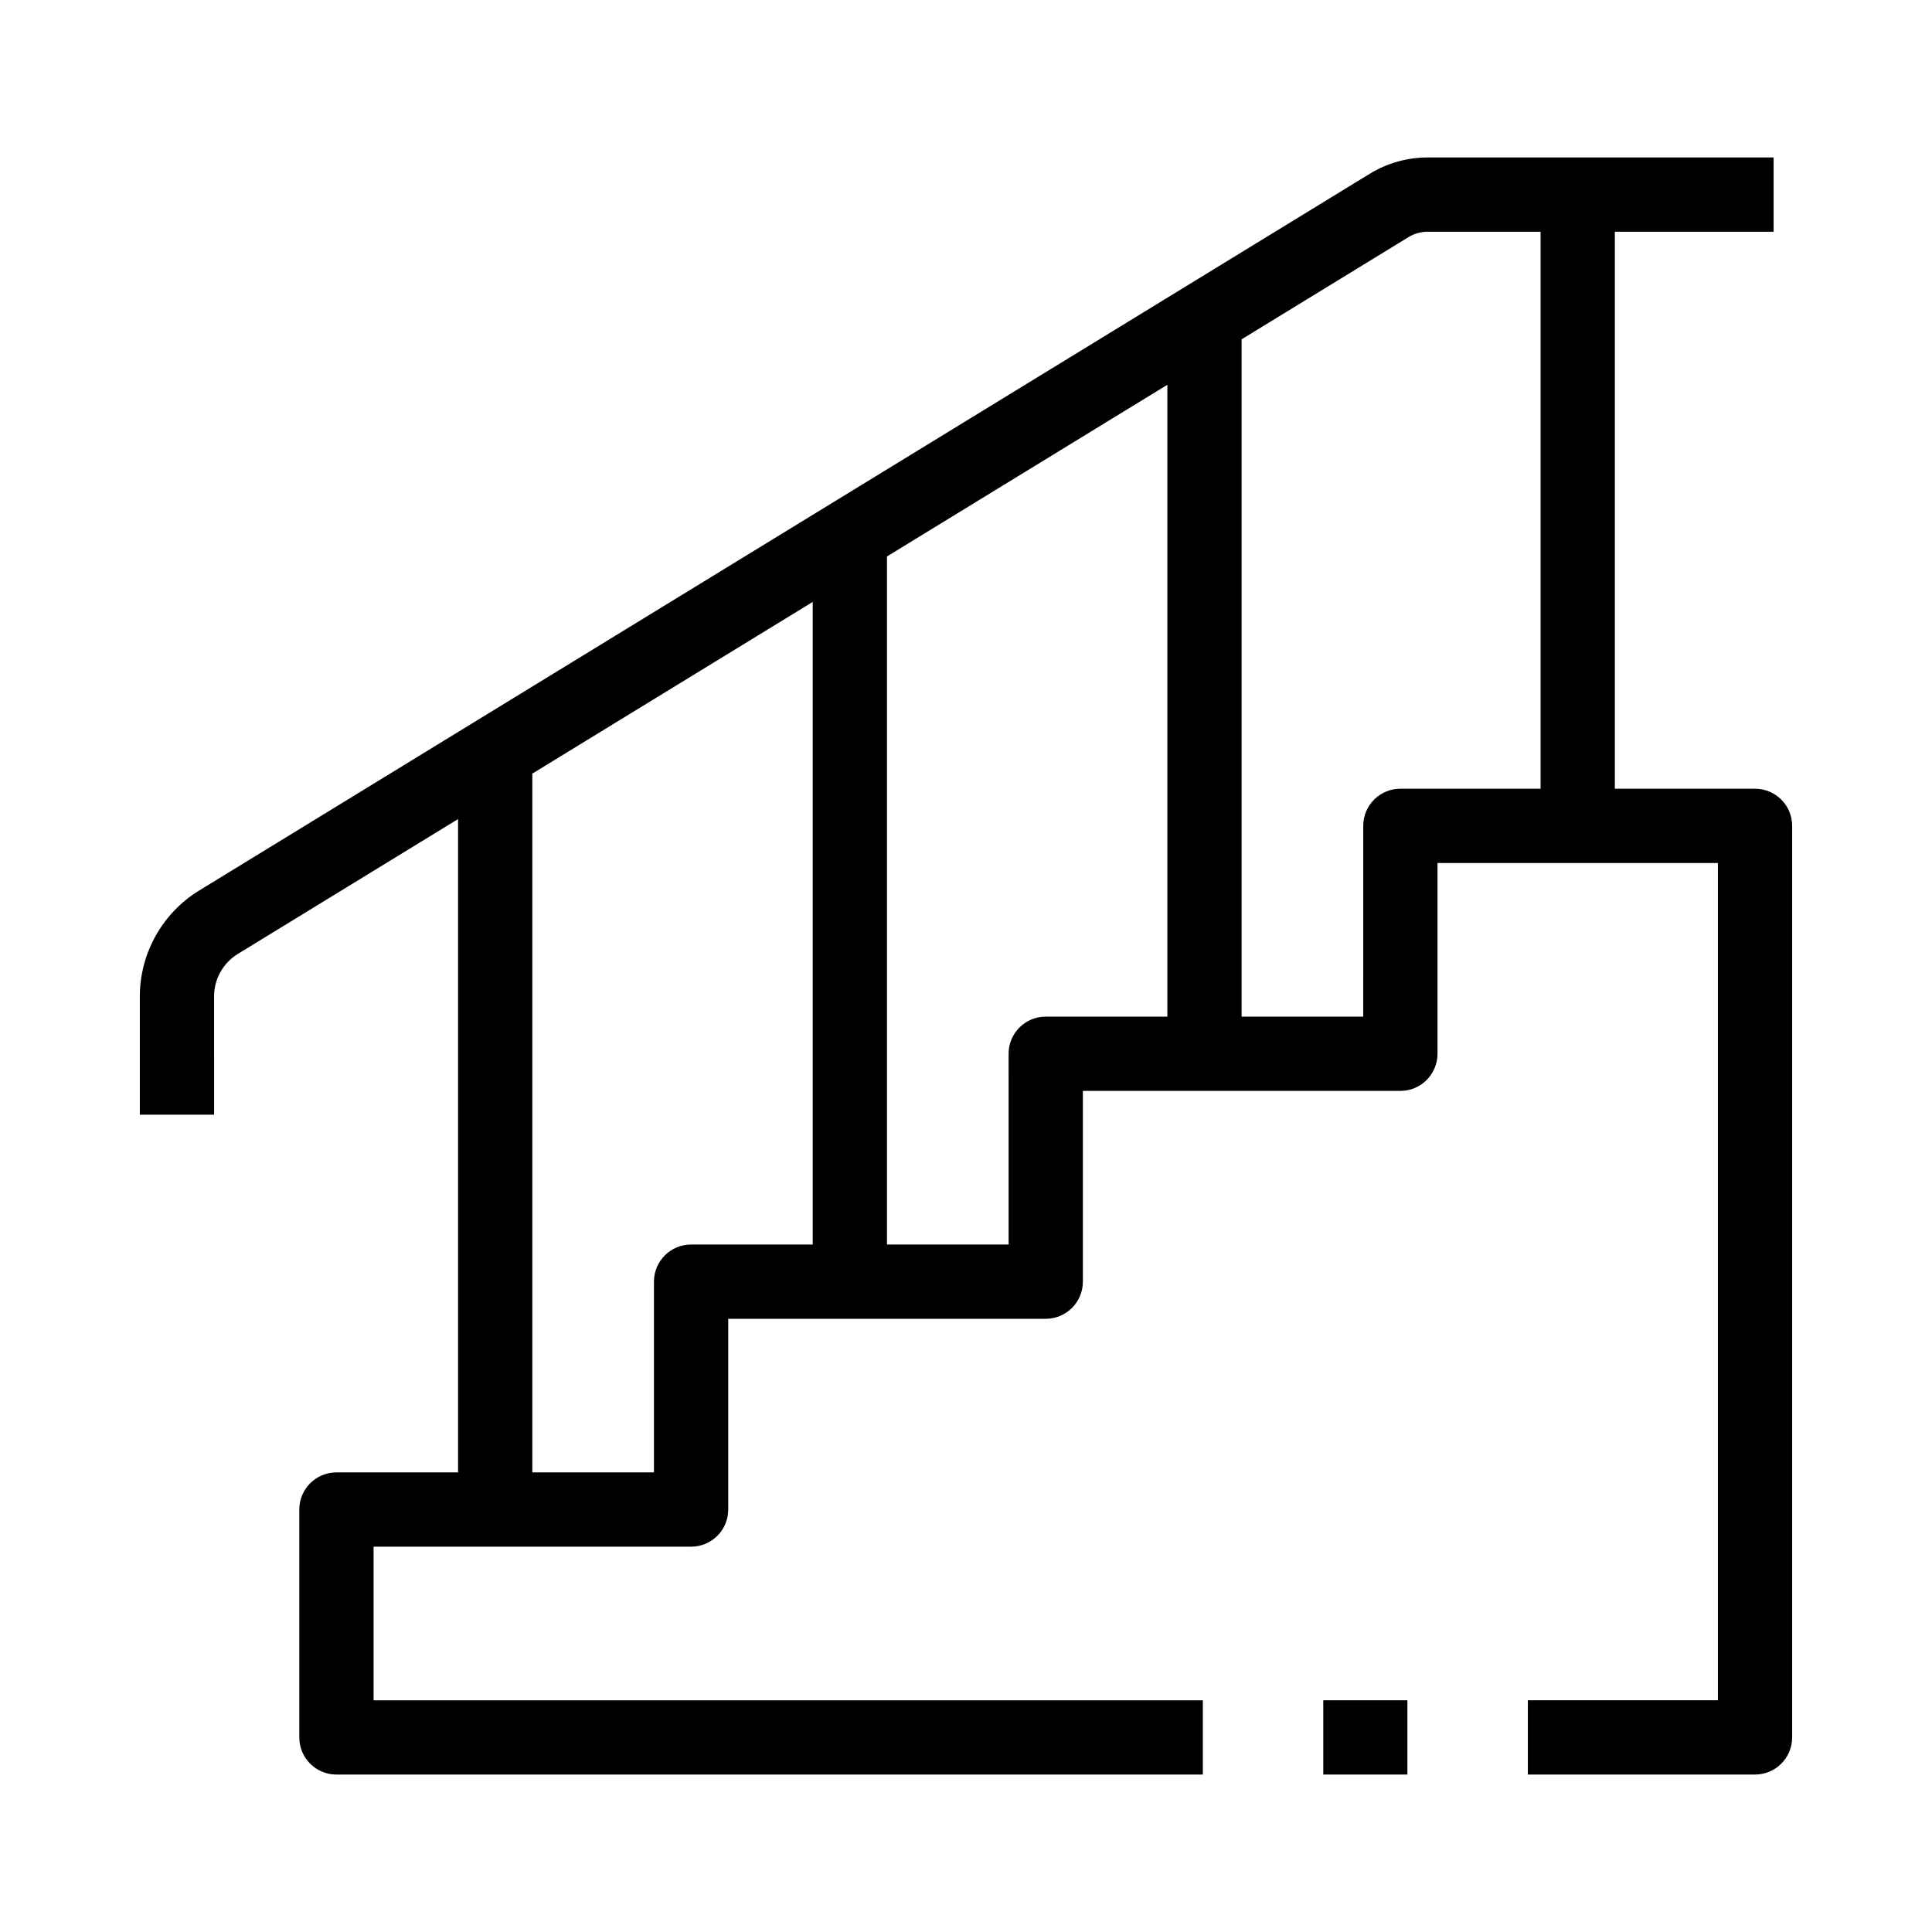
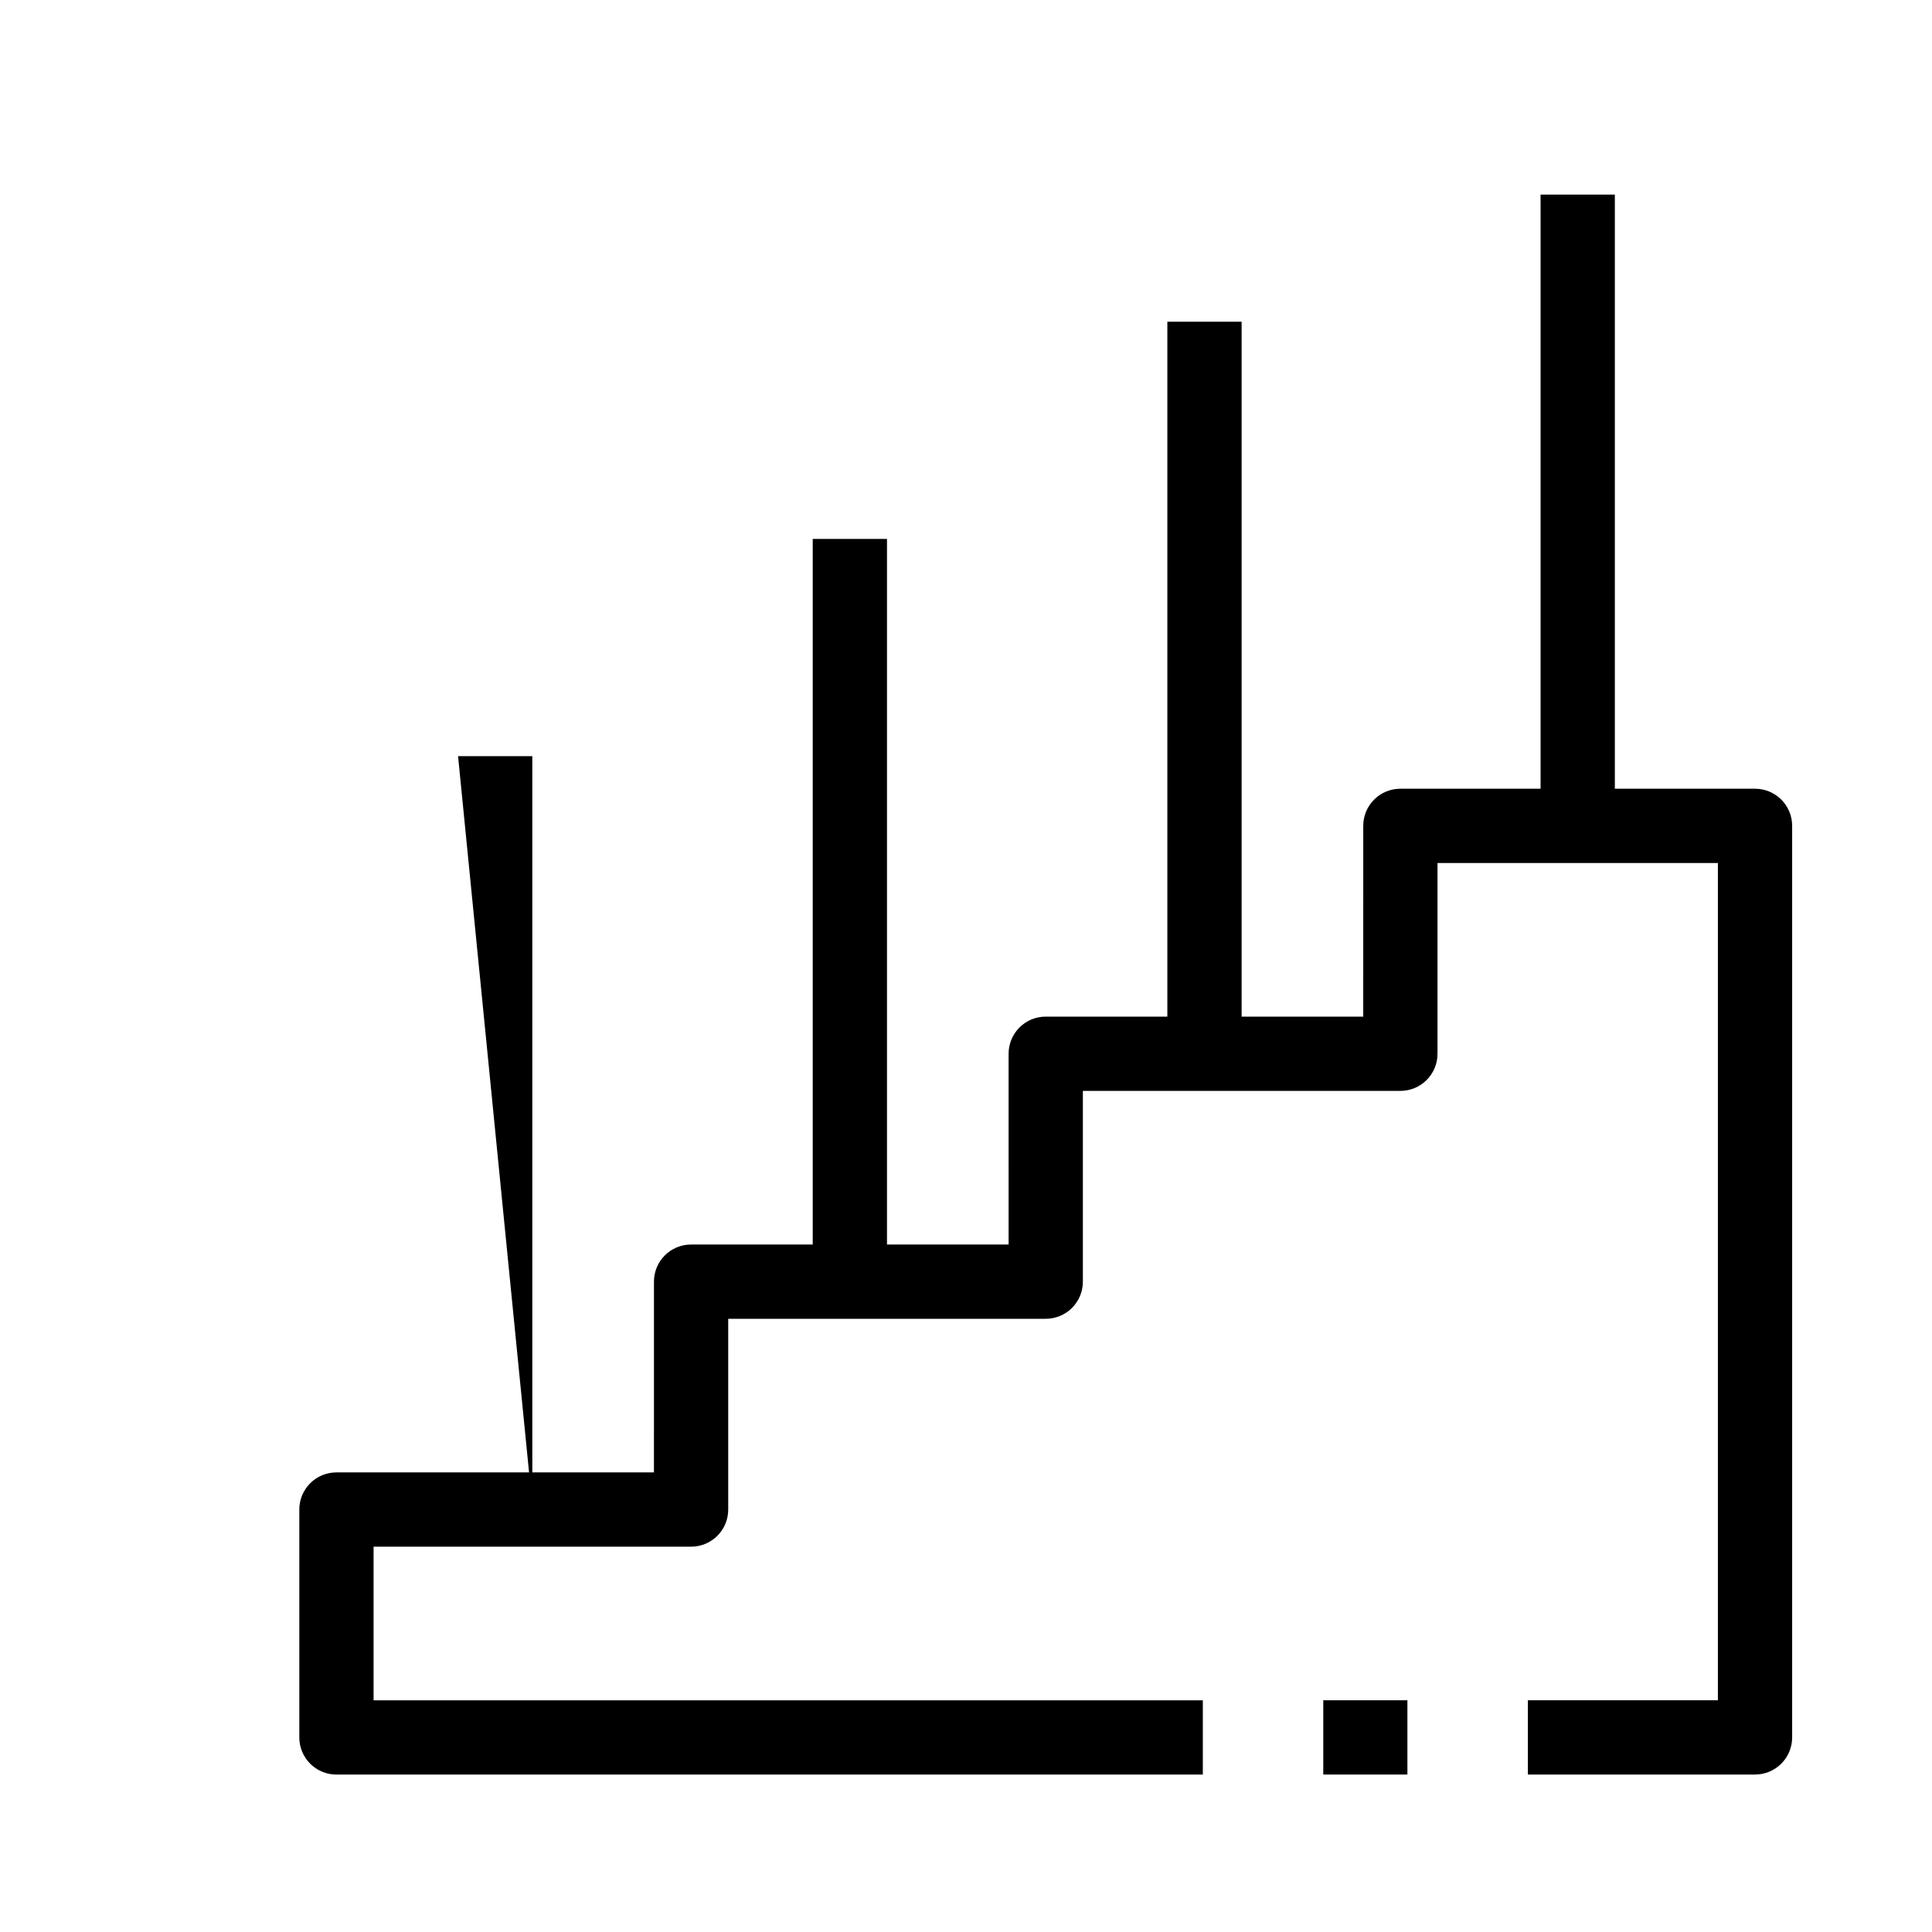
<svg xmlns="http://www.w3.org/2000/svg" fill="#000000" width="800px" height="800px" version="1.1" viewBox="144 144 512 512">
  <g>
    <path d="m494.68 594.59h22.297v19.68h-22.297z" />
    <path d="m609.1 614.27h-60.199v-19.68h50.359v-221.89h-74.305v50.555c0 5.438-4.402 9.84-9.84 9.84h-84.145v50.555c0 5.438-4.402 9.84-9.84 9.84h-84.145v50.555c0 5.438-4.402 9.84-9.84 9.84l-84.145-0.004v40.715h219.76v19.68h-229.6c-5.438 0-9.84-4.402-9.84-9.84v-60.395c0-5.438 4.402-9.84 9.84-9.84h84.141l0.004-50.551c0-5.438 4.402-9.84 9.84-9.84h84.148l-0.004-50.555c0-5.438 4.402-9.84 9.84-9.84h84.141l0.004-50.555c0-5.438 4.402-9.84 9.84-9.84h93.984c5.438 0 9.84 4.402 9.84 9.84v241.57c0 5.438-4.402 9.84-9.84 9.84z" />
-     <path d="m200.74 439.4h-19.68v-31.418c0-11.32 5.996-22.027 15.652-27.941l7.012-4.297 303.25-185.68c4.629-2.84 9.953-4.336 15.391-4.336h91.66v19.68h-91.66c-1.805 0-3.578 0.496-5.113 1.441l-303.25 185.68-7.012 4.297c-3.856 2.363-6.254 6.637-6.254 11.16z" />
    <path d="m552.27 195.57h19.68v167.28h-19.68z" />
    <path d="m453.36 229.26h19.68v193.12h-19.68z" />
    <path d="m359.38 286.82h19.68v197.06h-19.68z" />
-     <path d="m265.39 344.39h19.68v198.54h-19.68z" />
+     <path d="m265.39 344.39h19.68v198.54z" />
  </g>
</svg>